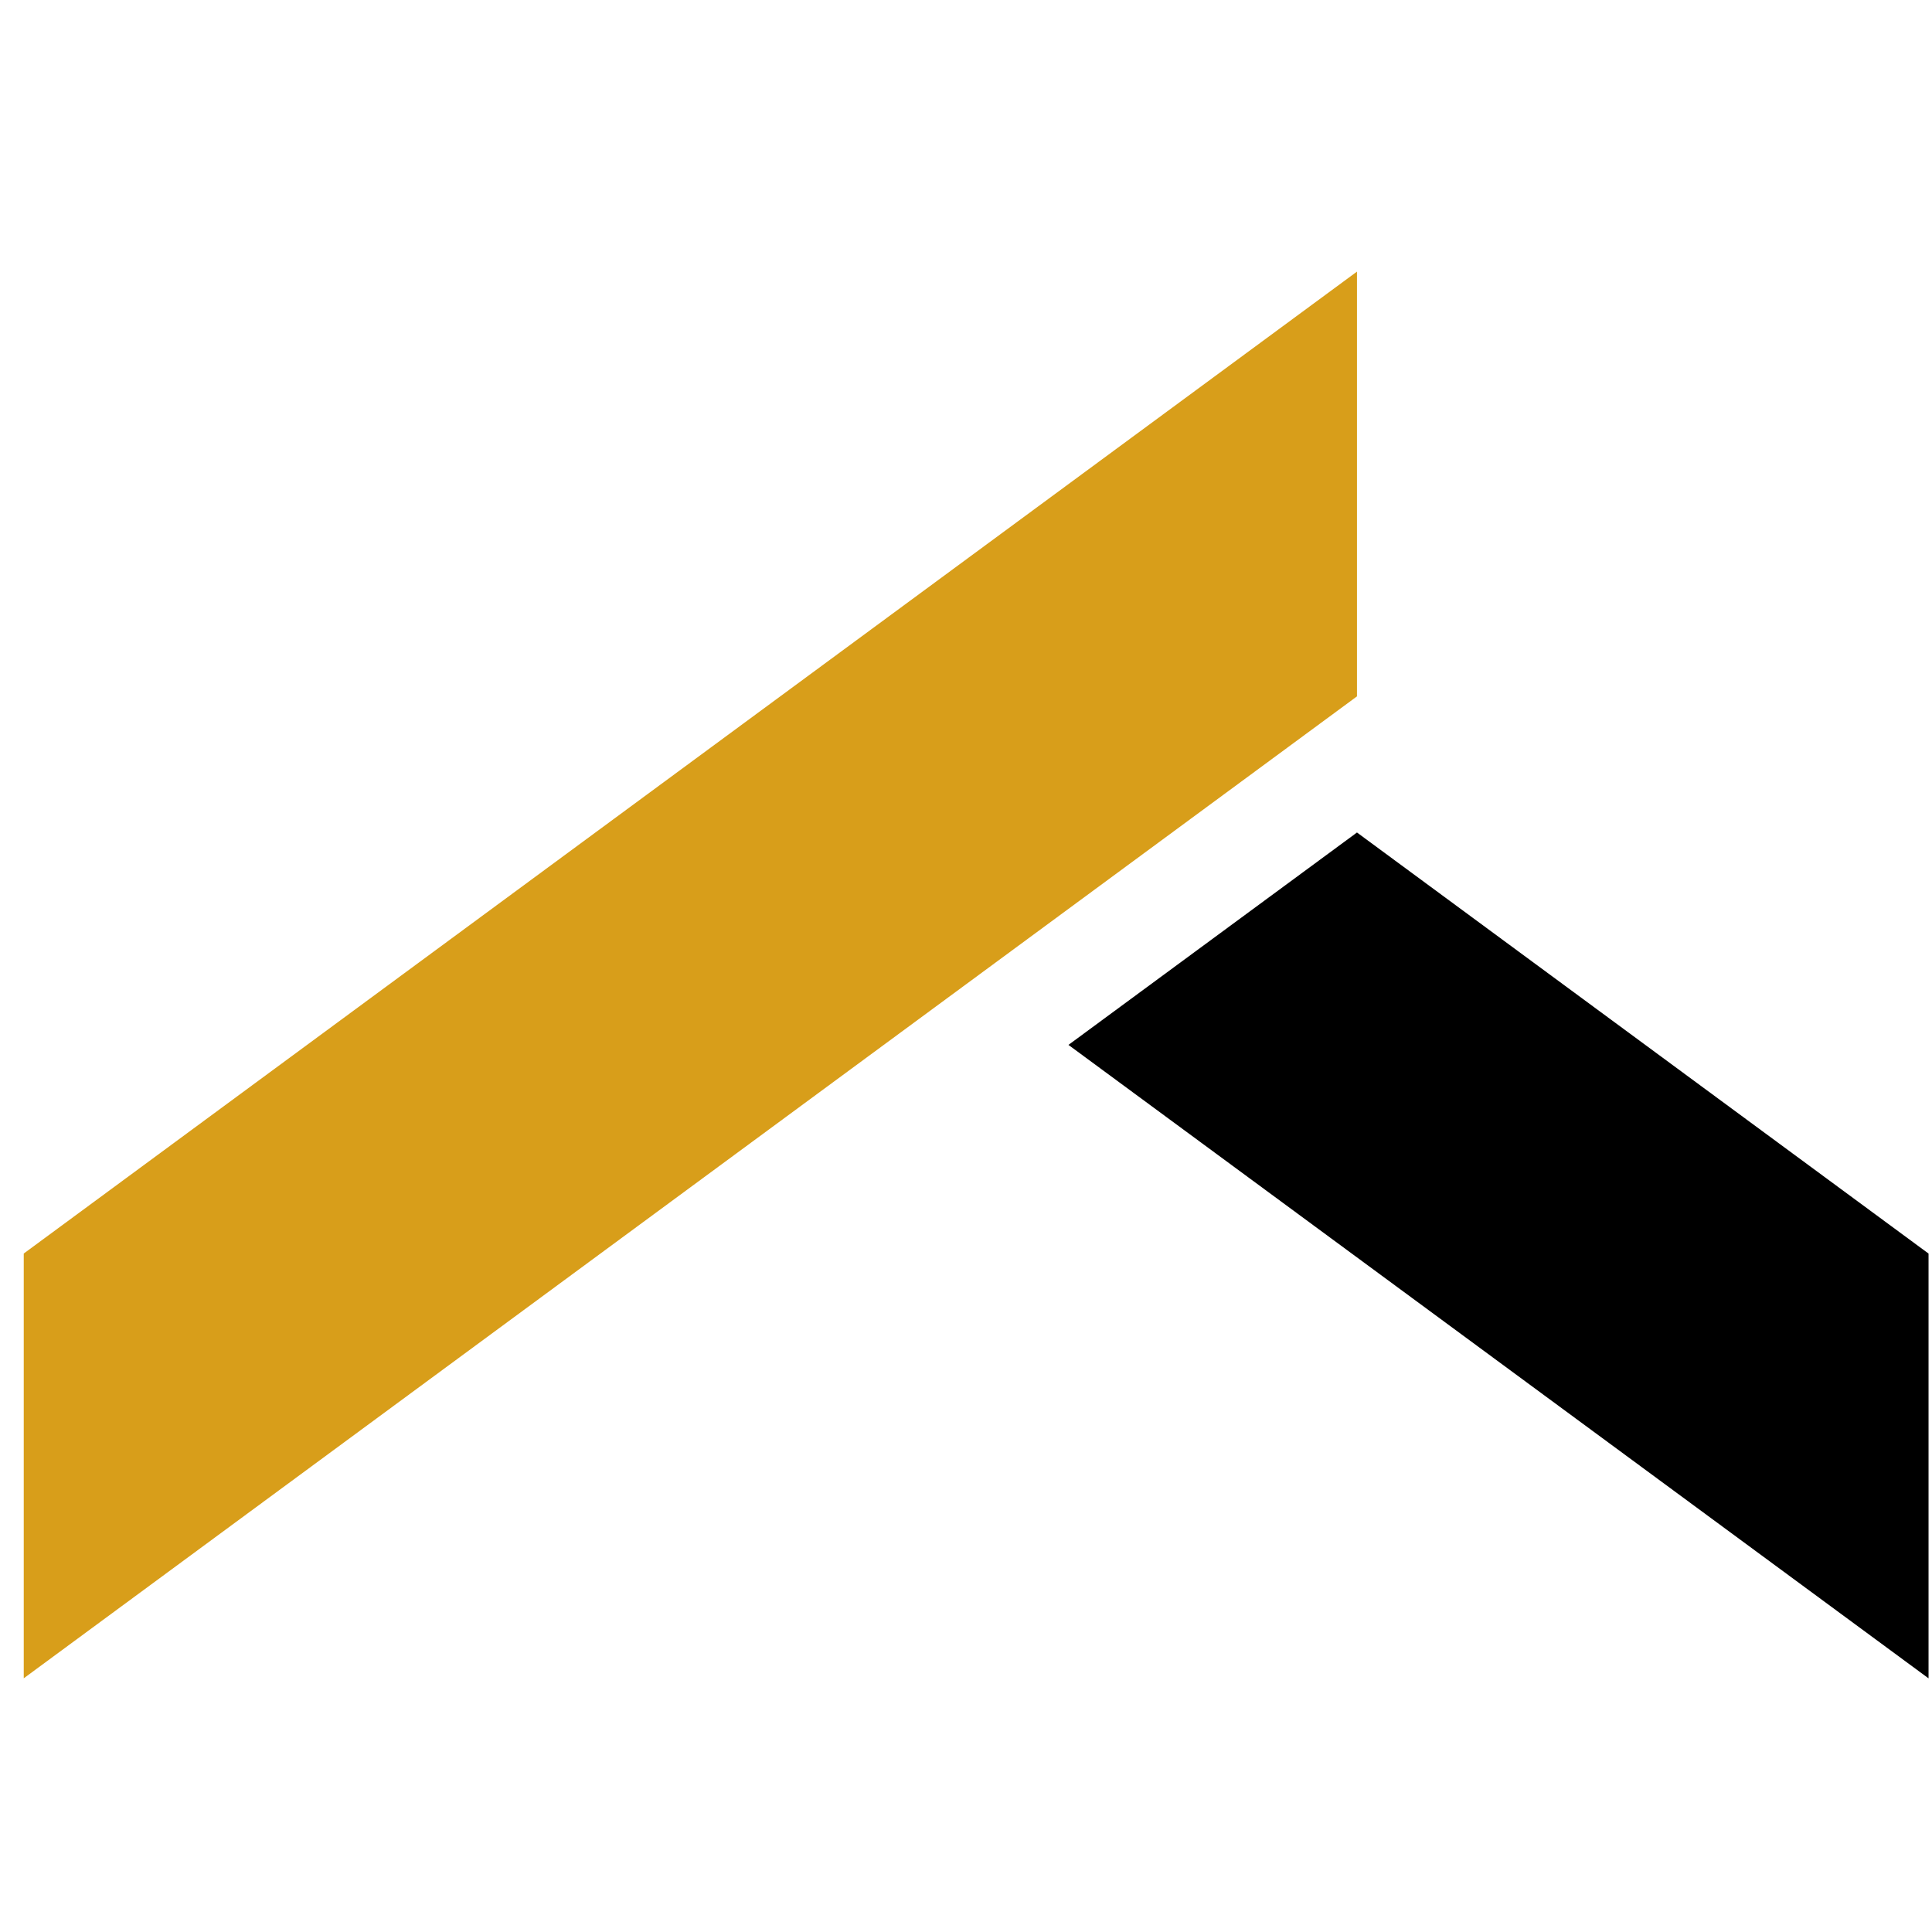
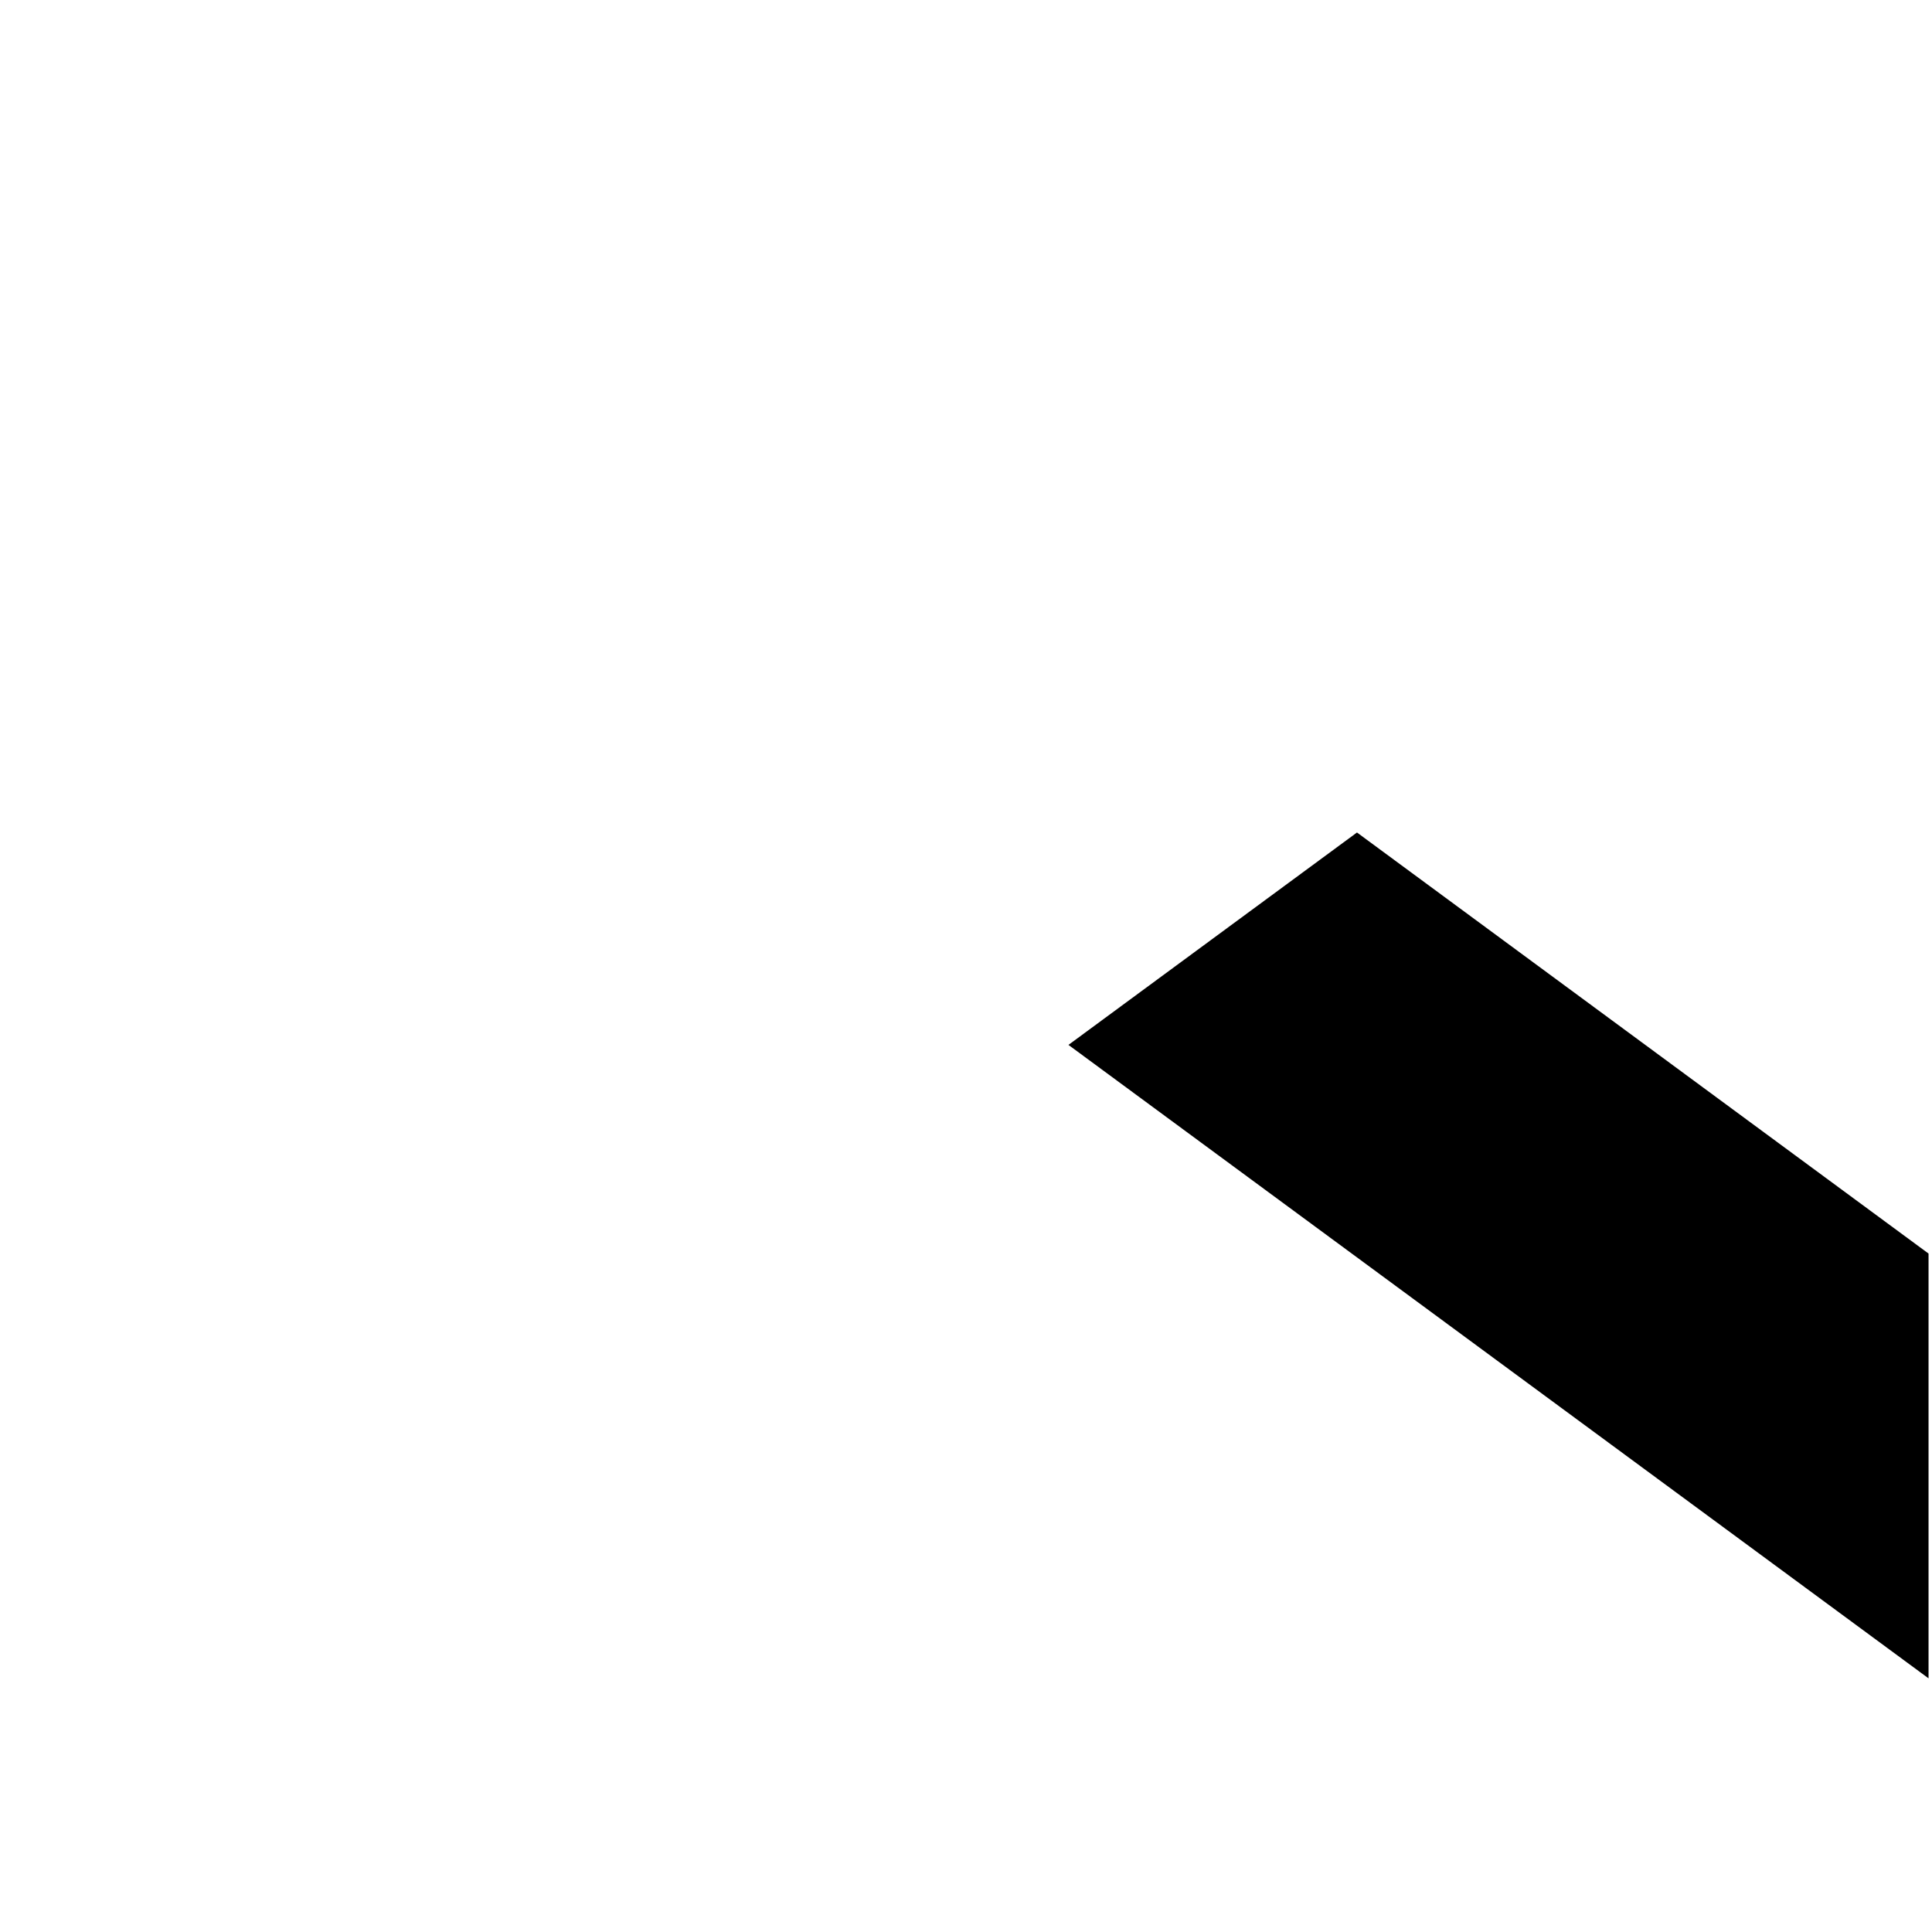
<svg xmlns="http://www.w3.org/2000/svg" xmlns:ns1="http://sodipodi.sourceforge.net/DTD/sodipodi-0.dtd" xmlns:ns2="http://www.inkscape.org/namespaces/inkscape" width="32" viewBox="0 0 24 24" height="32" preserveAspectRatio="xMidYMid meet" id="svg971" ns1:docname="favicon.svg" ns2:version="1.0 (4035a4f, 2020-05-01)">
  <defs id="defs841">
    <g id="g833" />
    <clipPath id="id1">
      <path d="m 128,165 h 21.793 v 22.438 H 128 Z m 0,0" clip-rule="nonzero" id="path835" />
    </clipPath>
    <clipPath id="id2">
-       <path d="M 101.793,151.438 H 136 v 36 h -34.207 z m 0,0" clip-rule="nonzero" id="path838" />
-     </clipPath>
+       </clipPath>
  </defs>
  <g transform="matrix(0.493,0,0,0.493,0.295,3.374)" id="g985">
    <g transform="translate(-101.801,-151.676)" id="g853" clip-path="url(#id1)">
      <path id="path851" fill-rule="nonzero" fill-opacity="1" d="m 135.395,165.809 -7.27,5.352 21.672,15.961 v -10.703 z m 0,0" fill="#000000" />
    </g>
    <g transform="translate(-101.801,-151.676)" id="g857" clip-path="url(#id2)">
      <path id="path855" fill-rule="nonzero" fill-opacity="1" d="m 135.395,162.379 -33.594,24.742 v -10.703 l 33.594,-24.742 z m 0,0" fill="#d89e1a" />
    </g>
  </g>
</svg>